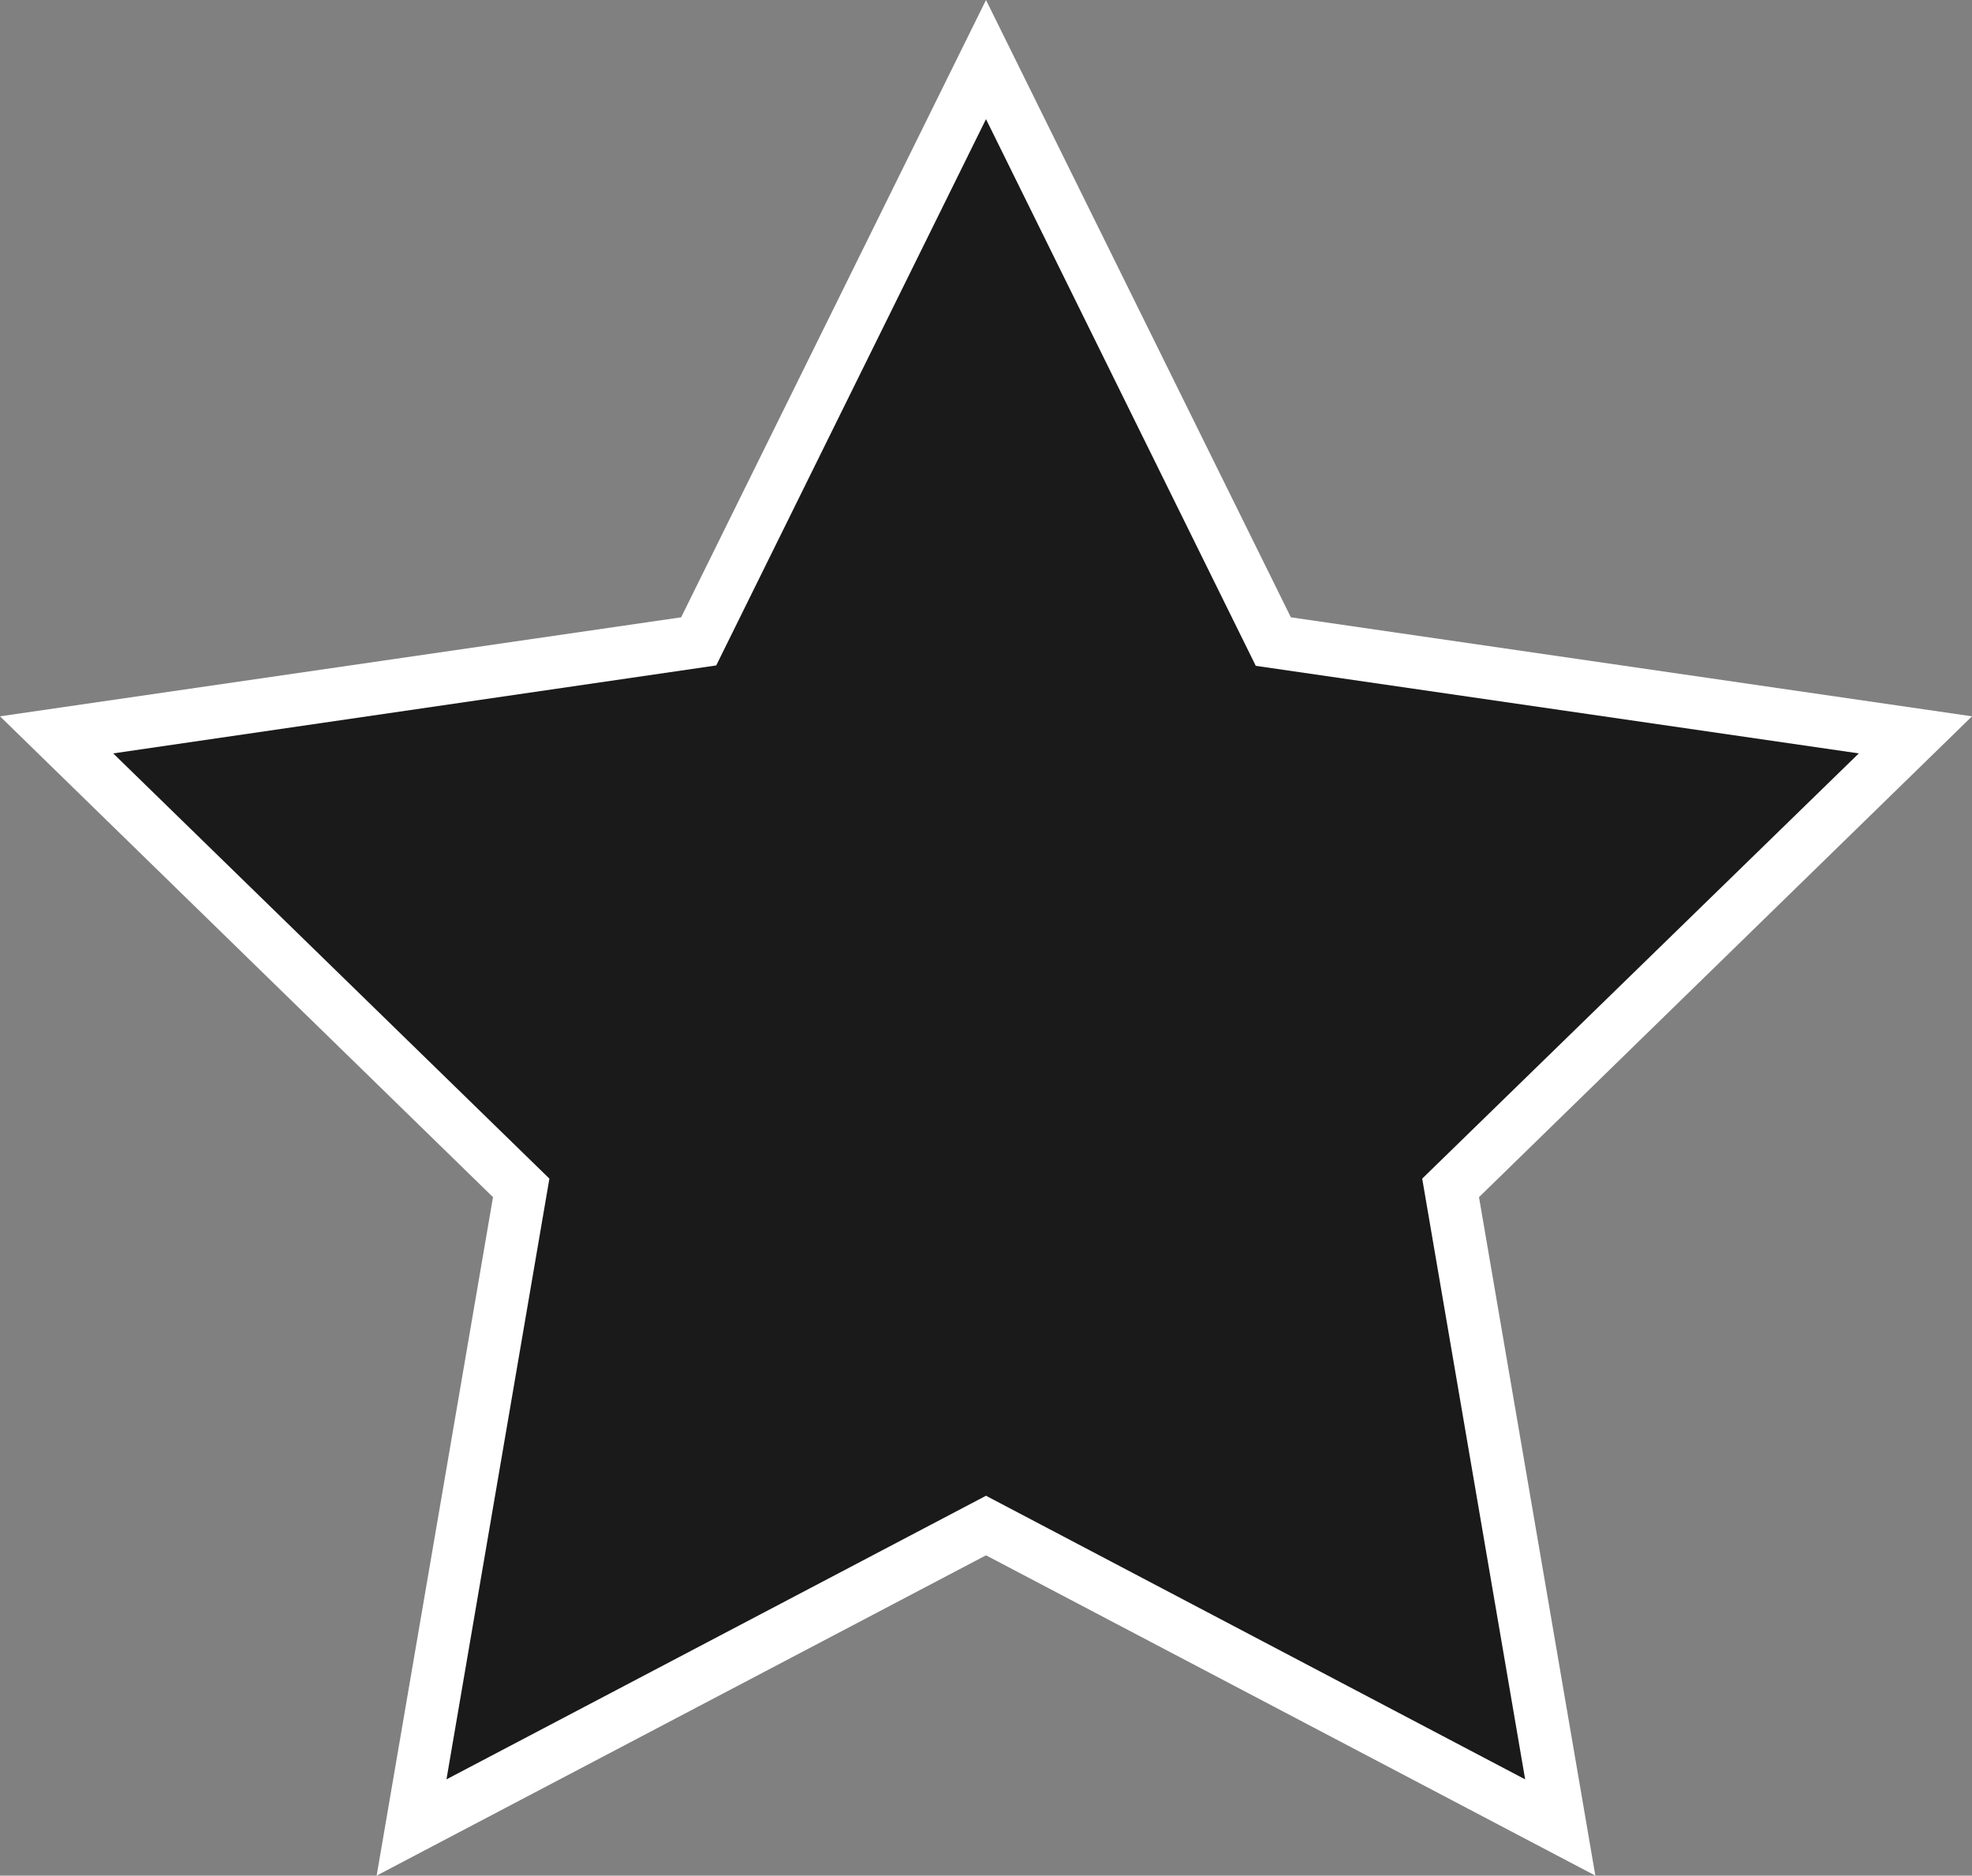
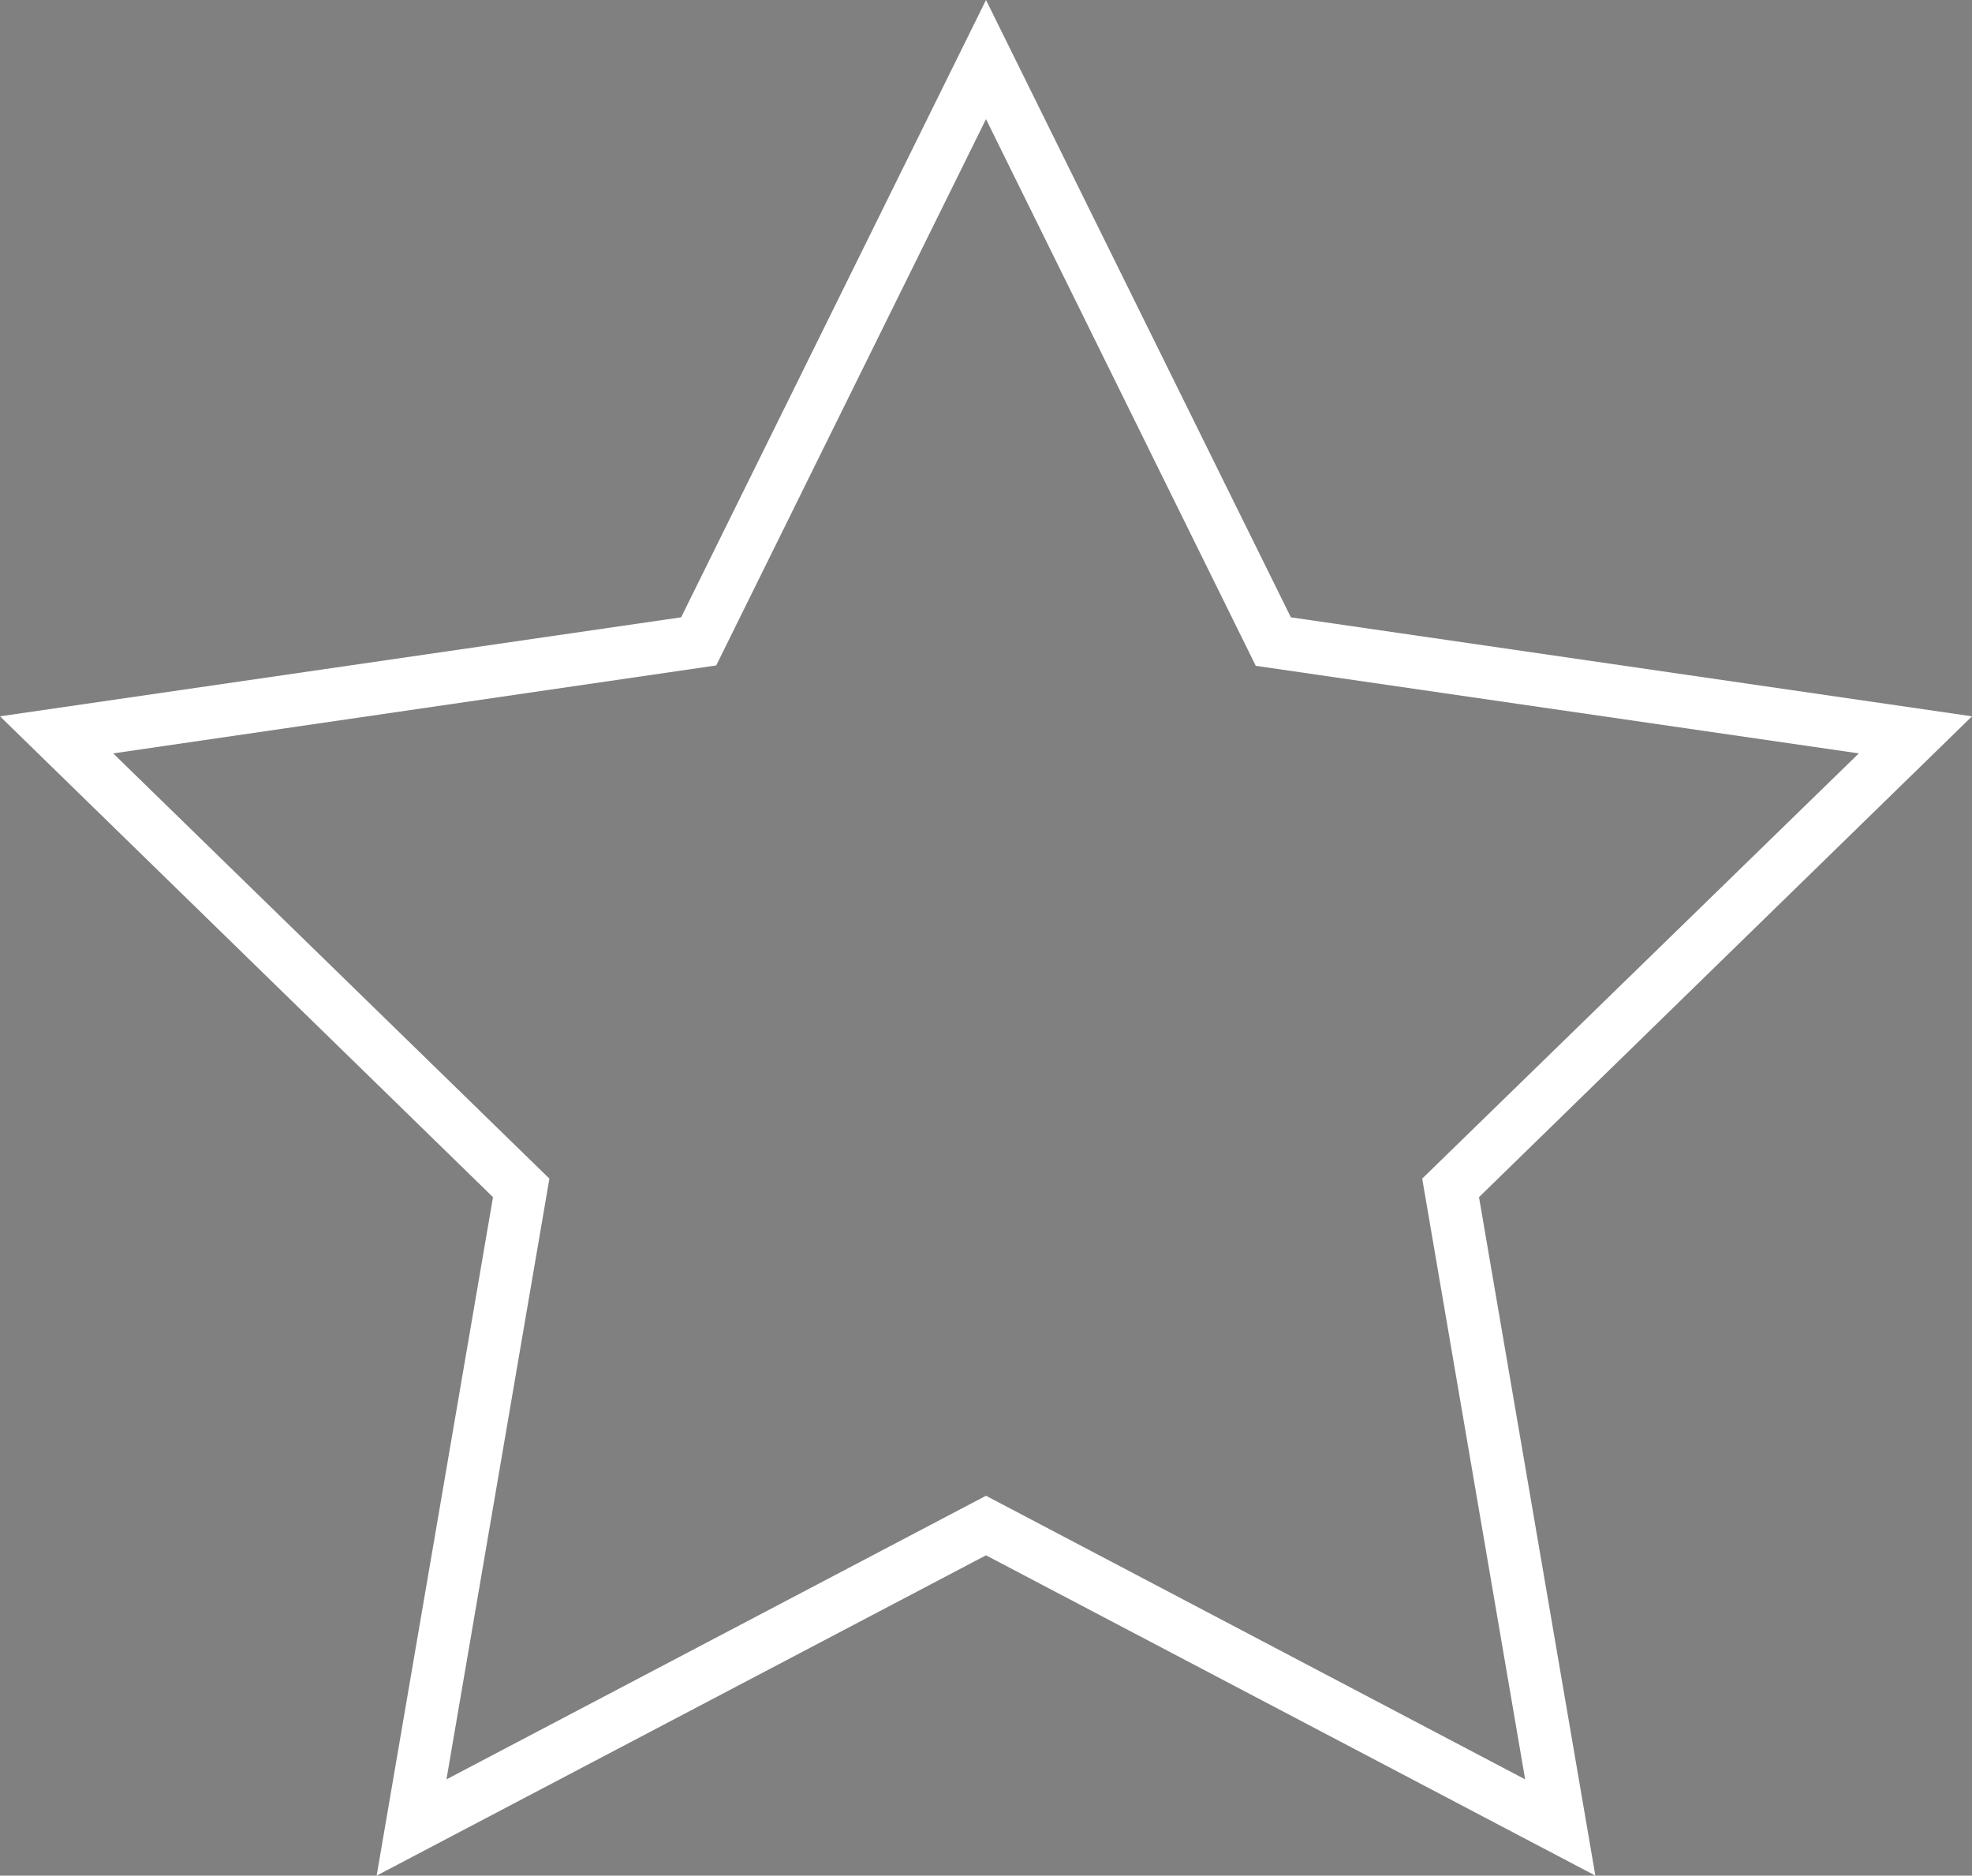
<svg xmlns="http://www.w3.org/2000/svg" fill="#000000" height="475.5" preserveAspectRatio="xMidYMid meet" version="1" viewBox="0.0 0.0 500.0 475.5" width="500" zoomAndPan="magnify">
  <rect x="0.0" y="0.0" width="500.0" height="475.5" fill="#808080" stroke="none" />
  <g id="change1_1">
-     <path d="M250.5 10.7L324.3 160.3 489.5 184.3 370 300.8 398.2 465.2 250.5 387.6 102.8 465.2 131 300.8 11.5 184.3 176.6 160.3z" fill="#1a1a1a" />
-   </g>
+     </g>
  <g id="change2_1">
    <path d="M404.5,475.5L250,394.3L95.5,475.5l29.5-172L0,181.6l172.7-25.1L250,0l77.3,156.5L500,181.6L375,303.5 L404.5,475.5z M28.7,191l110.6,107.8l-26.1,152.3L250,379.2l136.7,71.9l-26.1-152.3L471.3,191l-152.9-22.2L250,30.2l-68.4,138.5 L28.7,191z" fill="#ffffff" />
  </g>
</svg>